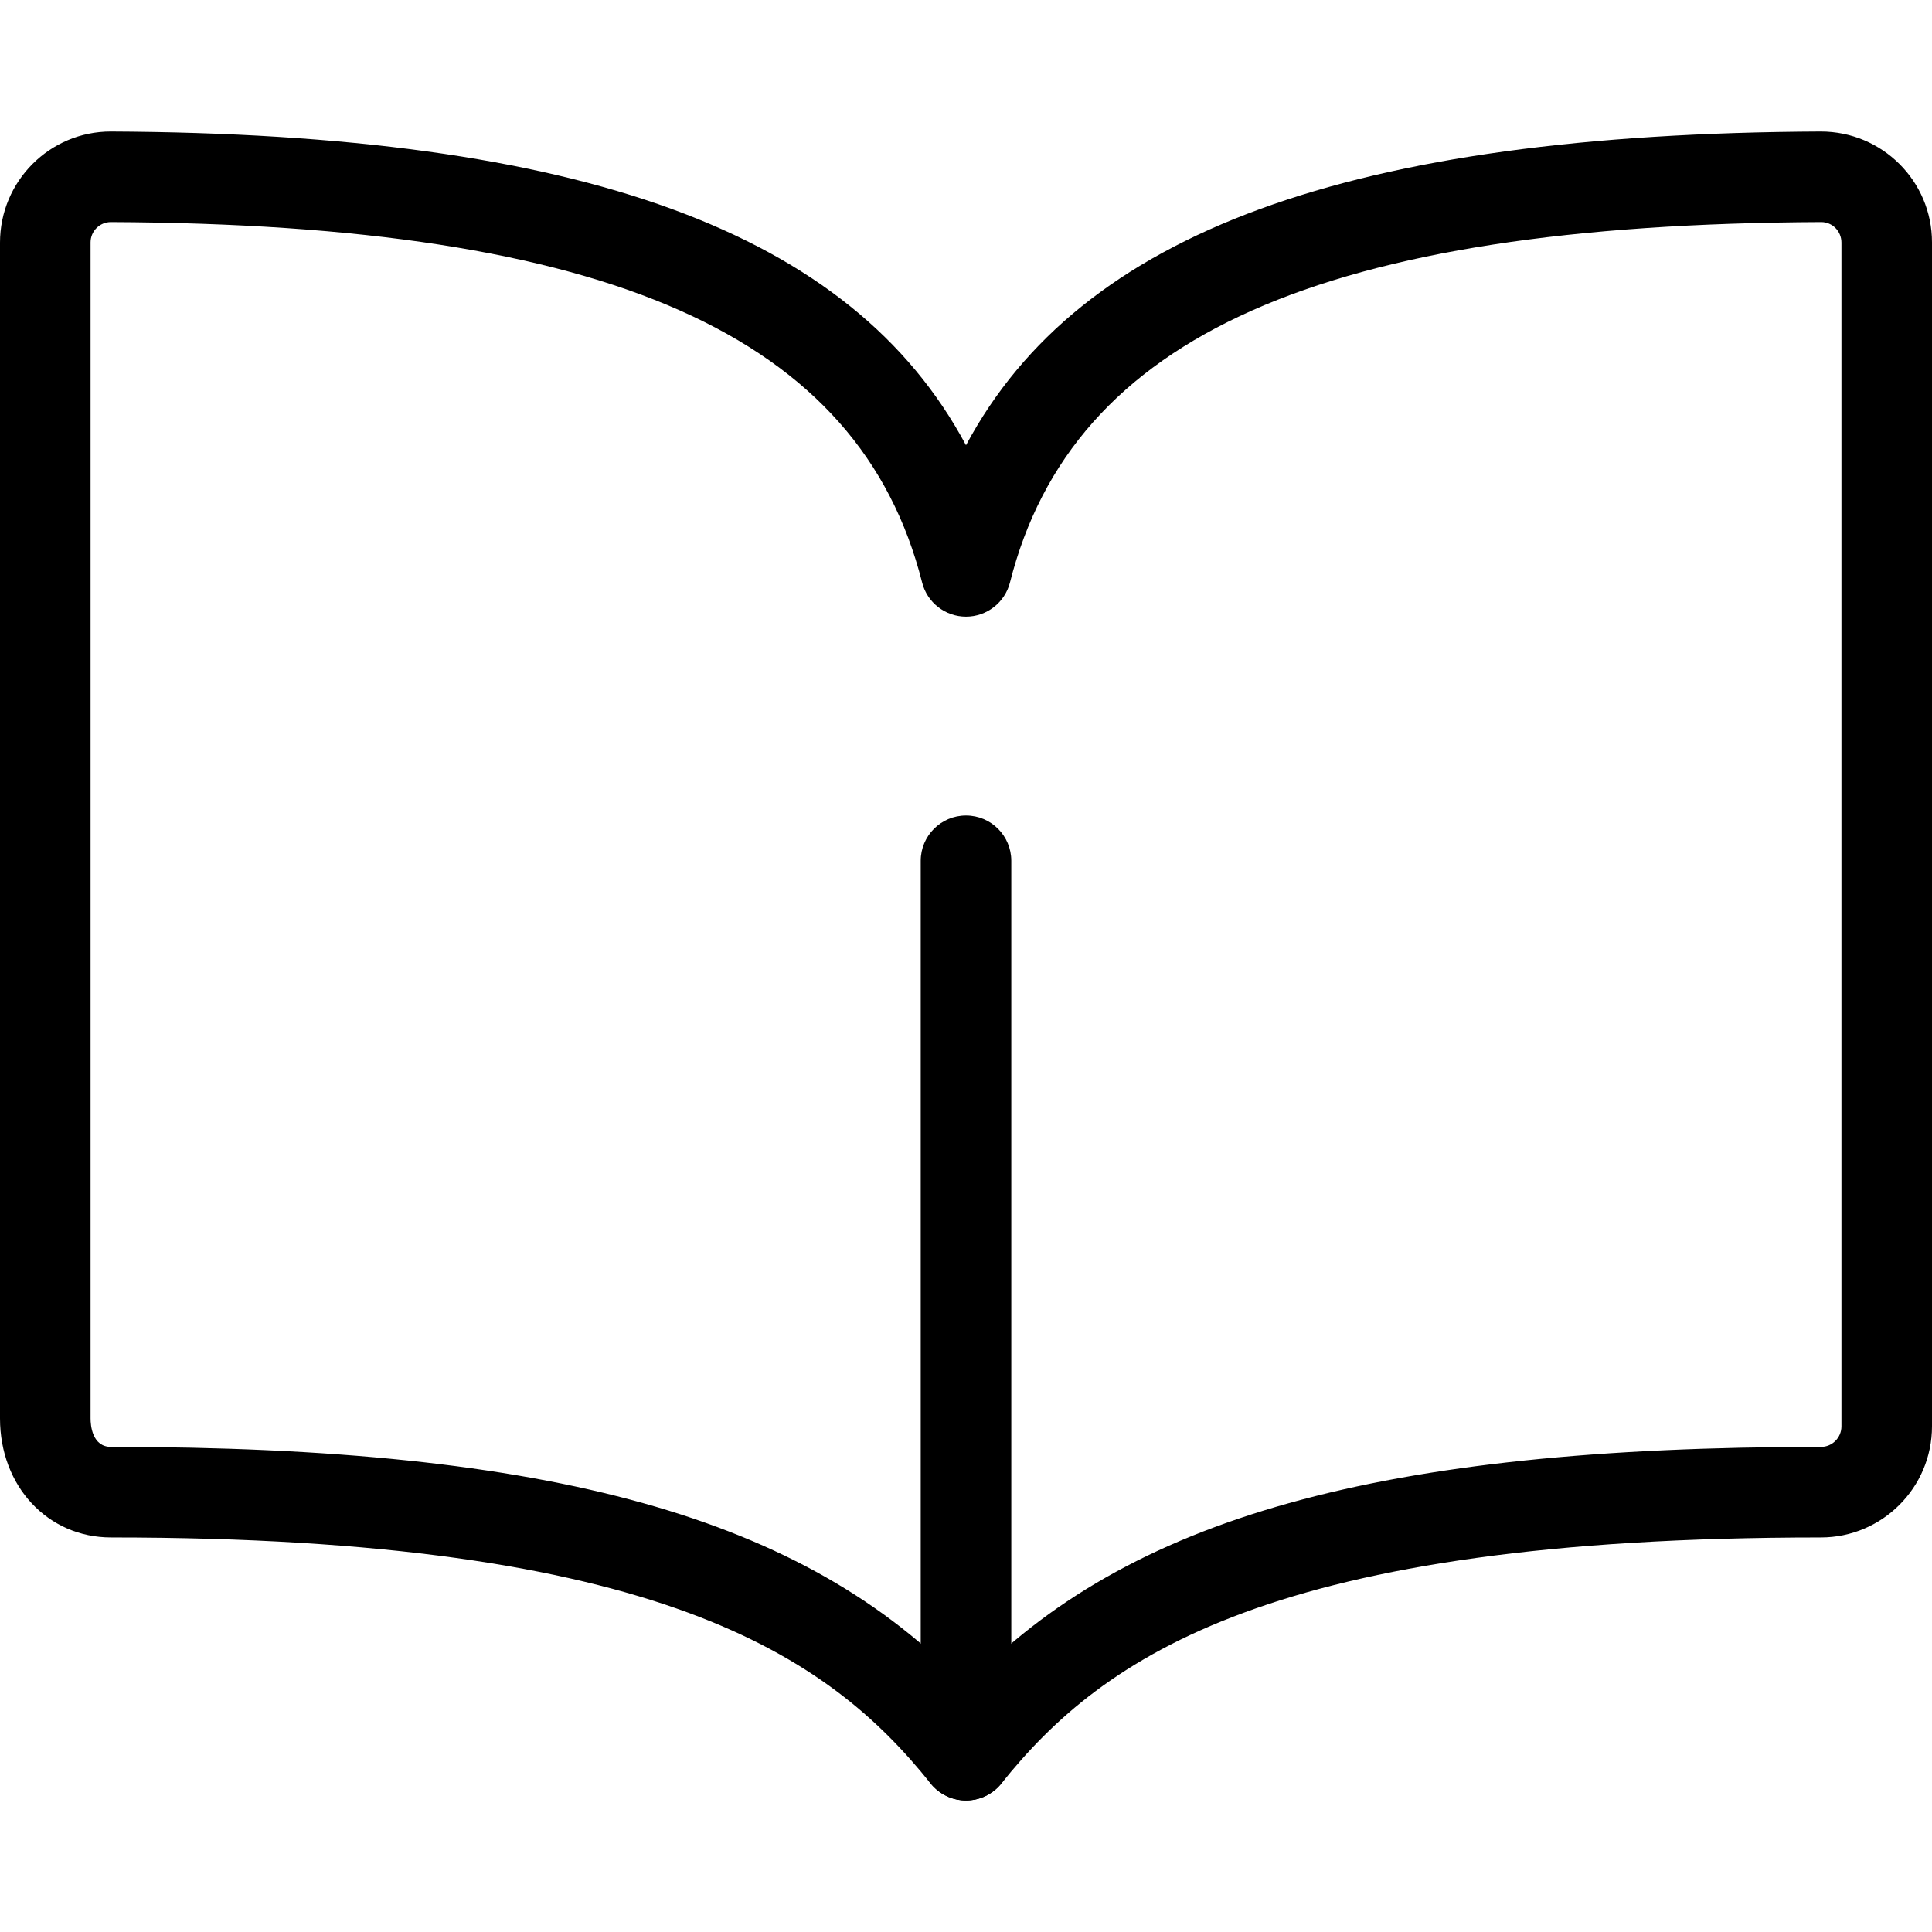
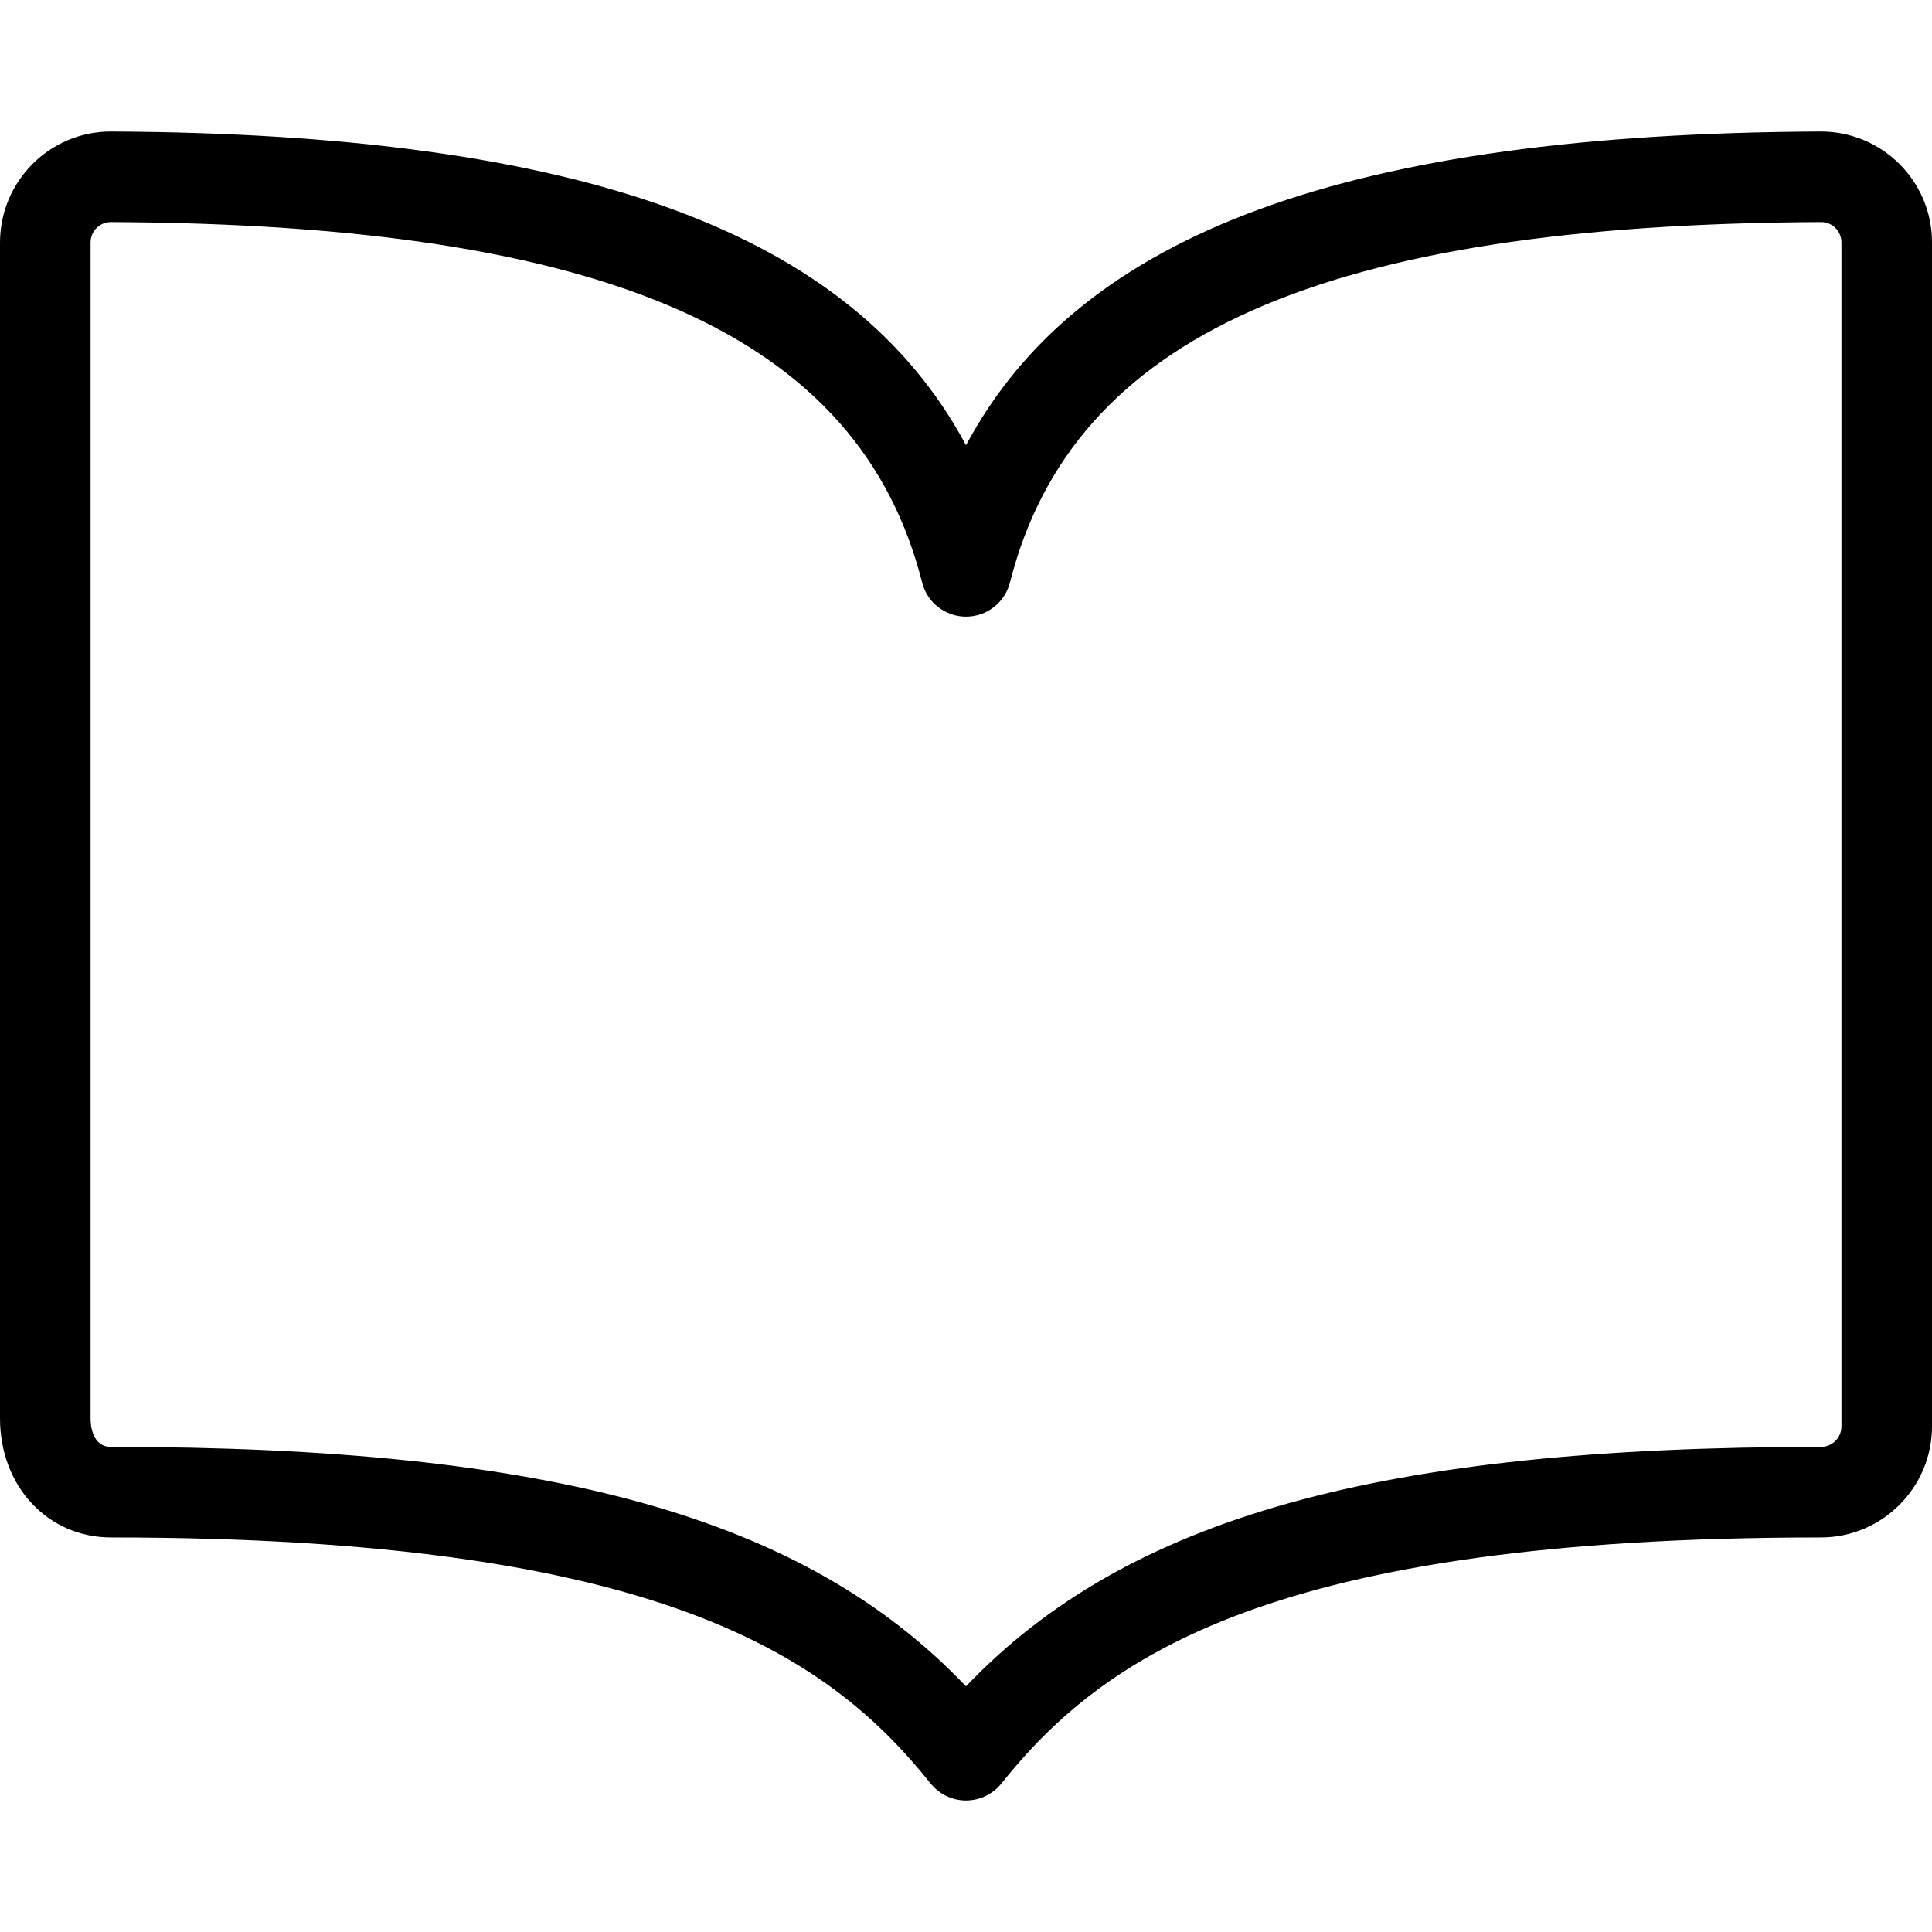
<svg xmlns="http://www.w3.org/2000/svg" version="1.0" preserveAspectRatio="xMidYMid meet" height="128" viewBox="0 0 96 96" zoomAndPan="magnify" width="128">
  <path fill-rule="evenodd" fill-opacity="1" d="M 48 89.465 C 47.316 89.465 46.672 89.152 46.242 88.621 C 41.168 82.27 32.723 76.395 5.52 76.395 C 2.371 76.395 0 73.852 0 70.48 L 0 12.055 C 0 9.004 2.469 6.535 5.504 6.535 C 28.867 6.641 42.32 11.5 48 22.125 C 53.68 11.5 67.133 6.641 90.473 6.535 C 93.531 6.535 96 9.004 96 12.039 L 96 70.875 C 96 73.918 93.523 76.395 90.48 76.395 C 63.285 76.395 54.836 82.27 49.758 88.621 C 49.332 89.152 48.684 89.465 48 89.465 Z M 5.508 11.035 C 4.953 11.035 4.5 11.488 4.5 12.043 L 4.5 70.48 C 4.5 70.812 4.574 71.895 5.52 71.895 C 27.375 71.895 39.988 75.375 48 83.793 C 56.02 75.375 68.633 71.895 90.484 71.895 C 91.043 71.895 91.5 71.438 91.5 70.875 L 91.5 12.055 C 91.5 11.484 91.051 11.035 90.496 11.035 C 65.723 11.145 53.293 16.668 50.184 28.945 C 49.93 29.941 49.031 30.641 48 30.641 C 46.973 30.641 46.07 29.941 45.82 28.945 C 42.711 16.668 30.277 11.145 5.508 11.035 Z M 5.508 11.035" fill="#000000" />
-   <path fill-rule="evenodd" fill-opacity="1" d="M 48 89.465 C 46.758 89.465 45.75 88.457 45.75 87.215 L 45.75 42.773 C 45.75 41.531 46.758 40.523 48 40.523 C 49.246 40.523 50.25 41.531 50.25 42.773 L 50.25 87.215 C 50.25 88.457 49.242 89.465 48 89.465 Z M 48 89.465" fill="#000000" />
</svg>